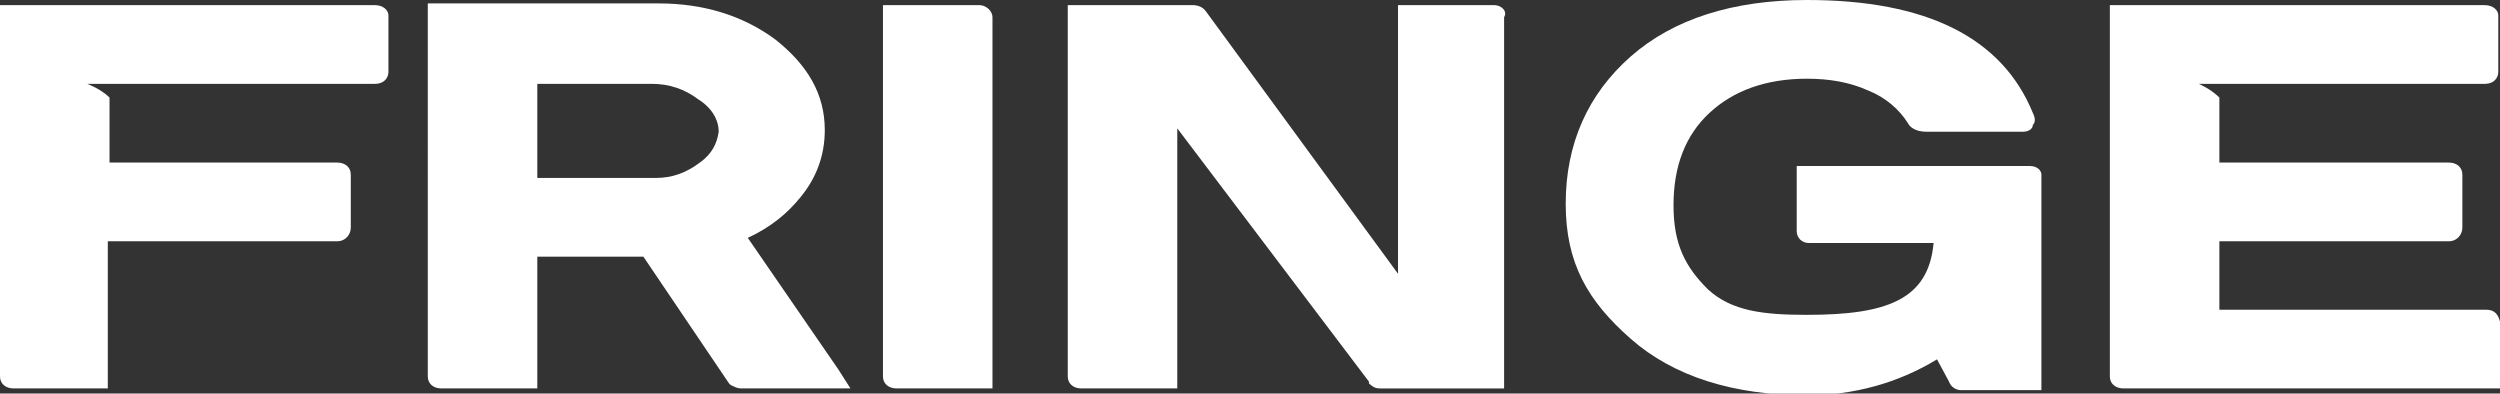
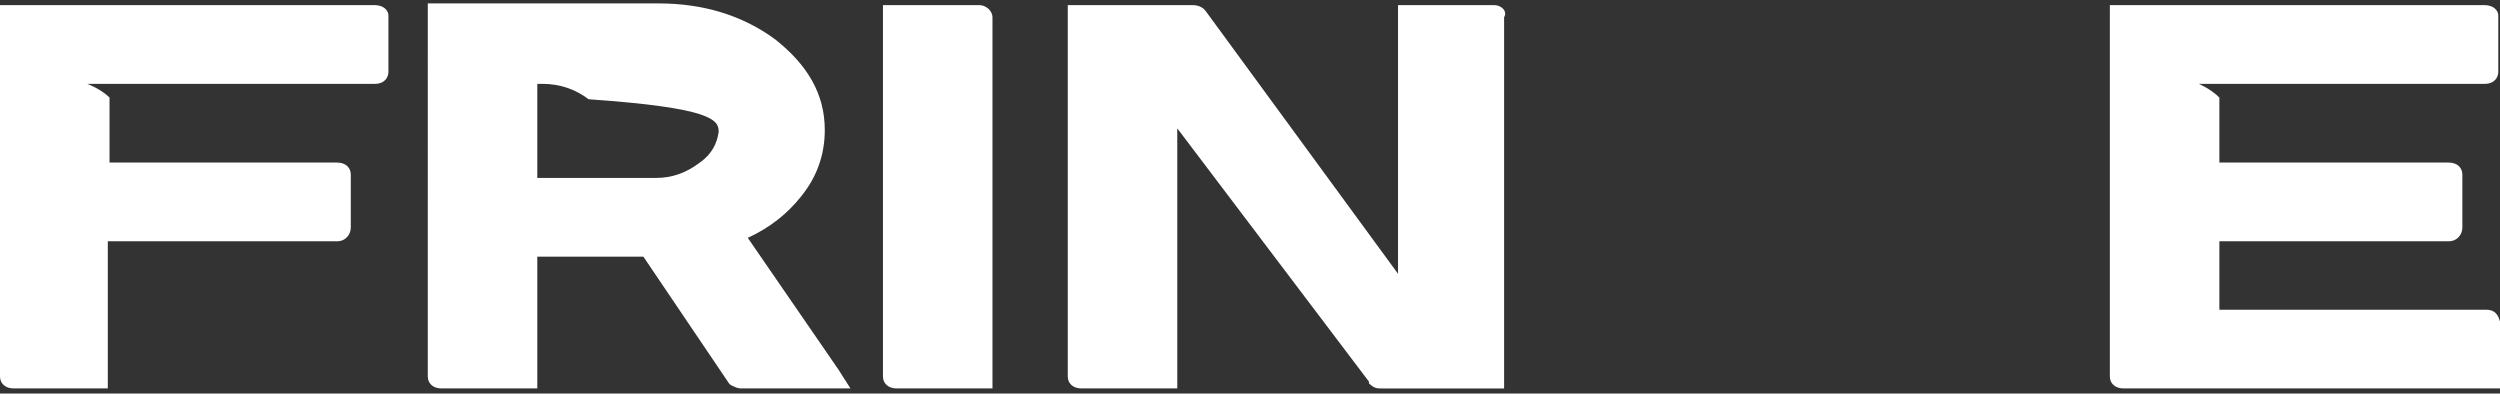
<svg xmlns="http://www.w3.org/2000/svg" id="Layer_1" x="0px" y="0px" viewBox="0 0 146.1 23" style="enable-background:new 0 0 146.1 23;" xml:space="preserve">
  <rect x="0" y="0" width="146.1" height="23" fill="#333333" stroke="none" />
  <style type="text/css"> .st0{fill:none;} .st1{fill:#FFFFFF;} </style>
  <g>
    <path class="st0" d="M40.8,5.8c-0.8-0.6-1.7-0.9-2.7-0.9h-6.4h-0.3v0.8v4.8h6.9c1,0,1.8-0.3,2.6-0.9C41.6,9,41.9,8.4,42,7.7 C42,7,41.6,6.3,40.8,5.8z" />
    <path class="st1" d="M21.9,0.3H1.2H0.8H0V1v1.7V22c0,0.4,0.3,0.7,0.8,0.7h3.8h0.9h0.8v-3.5h0v-4.3v-0.8h13.4h0 c0.5,0,0.8-0.4,0.8-0.8v-3.1c0-0.4-0.3-0.7-0.8-0.7H6.4V5.7C5.9,5.2,5.1,4.9,5.1,4.9h1.2h0.3h15.3c0.6,0,0.8-0.4,0.8-0.7V1V0.9 C22.7,0.6,22.4,0.3,21.9,0.3z" />
-     <path class="st1" d="M43.7,13.9c1.3-0.6,2.3-1.4,3.1-2.4c0.9-1.1,1.4-2.4,1.4-3.9c0-2.1-1-3.8-2.9-5.3c-1.9-1.4-4.2-2.1-6.8-2.1 H26.3h-0.5h-0.8v0.7v1.7V22c0,0.4,0.3,0.7,0.8,0.7h3.8h1h0.8V22v-2.8v-3.3V15h6.2l5,7.4l0.1,0.1c0.2,0.1,0.4,0.2,0.6,0.2h4h1h1.4 L49,21.6L43.7,13.9z M40.9,9.5c-0.8,0.6-1.6,0.9-2.6,0.9h-6.9V5.7V4.9h0.3h6.4c1,0,1.9,0.3,2.7,0.9C41.6,6.3,42,7,42,7.7 C41.9,8.4,41.6,9,40.9,9.5z" />
+     <path class="st1" d="M43.7,13.9c1.3-0.6,2.3-1.4,3.1-2.4c0.9-1.1,1.4-2.4,1.4-3.9c0-2.1-1-3.8-2.9-5.3c-1.9-1.4-4.2-2.1-6.8-2.1 H26.3h-0.5h-0.8v0.7v1.7V22c0,0.4,0.3,0.7,0.8,0.7h3.8h1h0.8V22v-2.8v-3.3V15h6.2l5,7.4l0.1,0.1c0.2,0.1,0.4,0.2,0.6,0.2h4h1h1.4 L49,21.6L43.7,13.9z M40.9,9.5c-0.8,0.6-1.6,0.9-2.6,0.9h-6.9V5.7V4.9h0.3c1,0,1.9,0.3,2.7,0.9C41.6,6.3,42,7,42,7.7 C41.9,8.4,41.6,9,40.9,9.5z" />
    <path class="st1" d="M57.2,0.3h-4.3h-0.5h-0.8V1v1.7V22c0,0.4,0.3,0.7,0.8,0.7h3.8h1H58V22v-2.8V1C58,0.7,57.7,0.3,57.2,0.3z" />
    <path class="st1" d="M87.3,0.3h-4.3h-0.5h-0.8v2.5v13.2L70.5,0.7c-0.2-0.3-0.5-0.4-0.8-0.4h-6h-0.5h-0.8V1v1.7V22 c0,0.4,0.3,0.7,0.8,0.7h3.8h1h0.8v-3.5V7.5L80,22.3l0,0.1c0.3,0.3,0.5,0.3,0.7,0.3h5.4h1h0.8V22v-2.8V1C88.1,0.7,87.8,0.3,87.3,0.3 z" />
-     <path class="st1" d="M118.6,9.7h-12.8c-0.1,0-0.1,0-0.2,0H105v0.6c0,0,0,0.1,0,0.1v3.1c0,0.4,0.3,0.7,0.7,0.7h7.3 c-0.3,3.3-2.7,4.2-7.4,4.2c-2.5,0-4.4-0.2-5.8-1.5c-1.3-1.3-2-2.6-2-4.9c0-2.3,0.7-4.1,2.1-5.4c1.4-1.3,3.3-2,5.7-2 c1.3,0,2.5,0.2,3.6,0.7c1,0.4,1.8,1.1,2.3,1.9c0.1,0.2,0.4,0.5,1.1,0.5h5.5h0.1c0.4,0,0.6-0.2,0.6-0.4c0.1-0.1,0.2-0.3,0-0.7 C117,2.2,112.6,0,105.6,0c-4.3,0-7.8,1.1-10.3,3.3c-2.5,2.2-3.8,5.1-3.8,8.6s1.3,5.7,3.8,7.9c2.5,2.2,6,3.3,10.3,3.3 c2.7,0,5.3-0.7,7.6-2.1l0.7,1.3c0.1,0.3,0.4,0.5,0.7,0.5h2.9h1h0.8V22v-2.9v-8.8v-0.1C119.3,10,119.1,9.7,118.6,9.7z" />
    <path class="st1" d="M145.3,18.1h-15.6v-3.3v-0.7h13.4h0c0.5,0,0.8-0.4,0.8-0.8v-3.1c0-0.4-0.3-0.7-0.8-0.7h-13.4V5.7 c-0.5-0.5-1.2-0.8-1.2-0.8h1.2h0.3h15.2v0c0.6,0,0.8-0.4,0.8-0.7V1V0.9c0-0.3-0.3-0.6-0.8-0.6h-20.7h-0.4h-0.8V1v1.7V22 c0,0.4,0.3,0.7,0.8,0.7h20.2h1h0.8V22v-2.8v-0.3v-0.1C146,18.4,145.8,18.1,145.3,18.1z" />
  </g>
</svg>